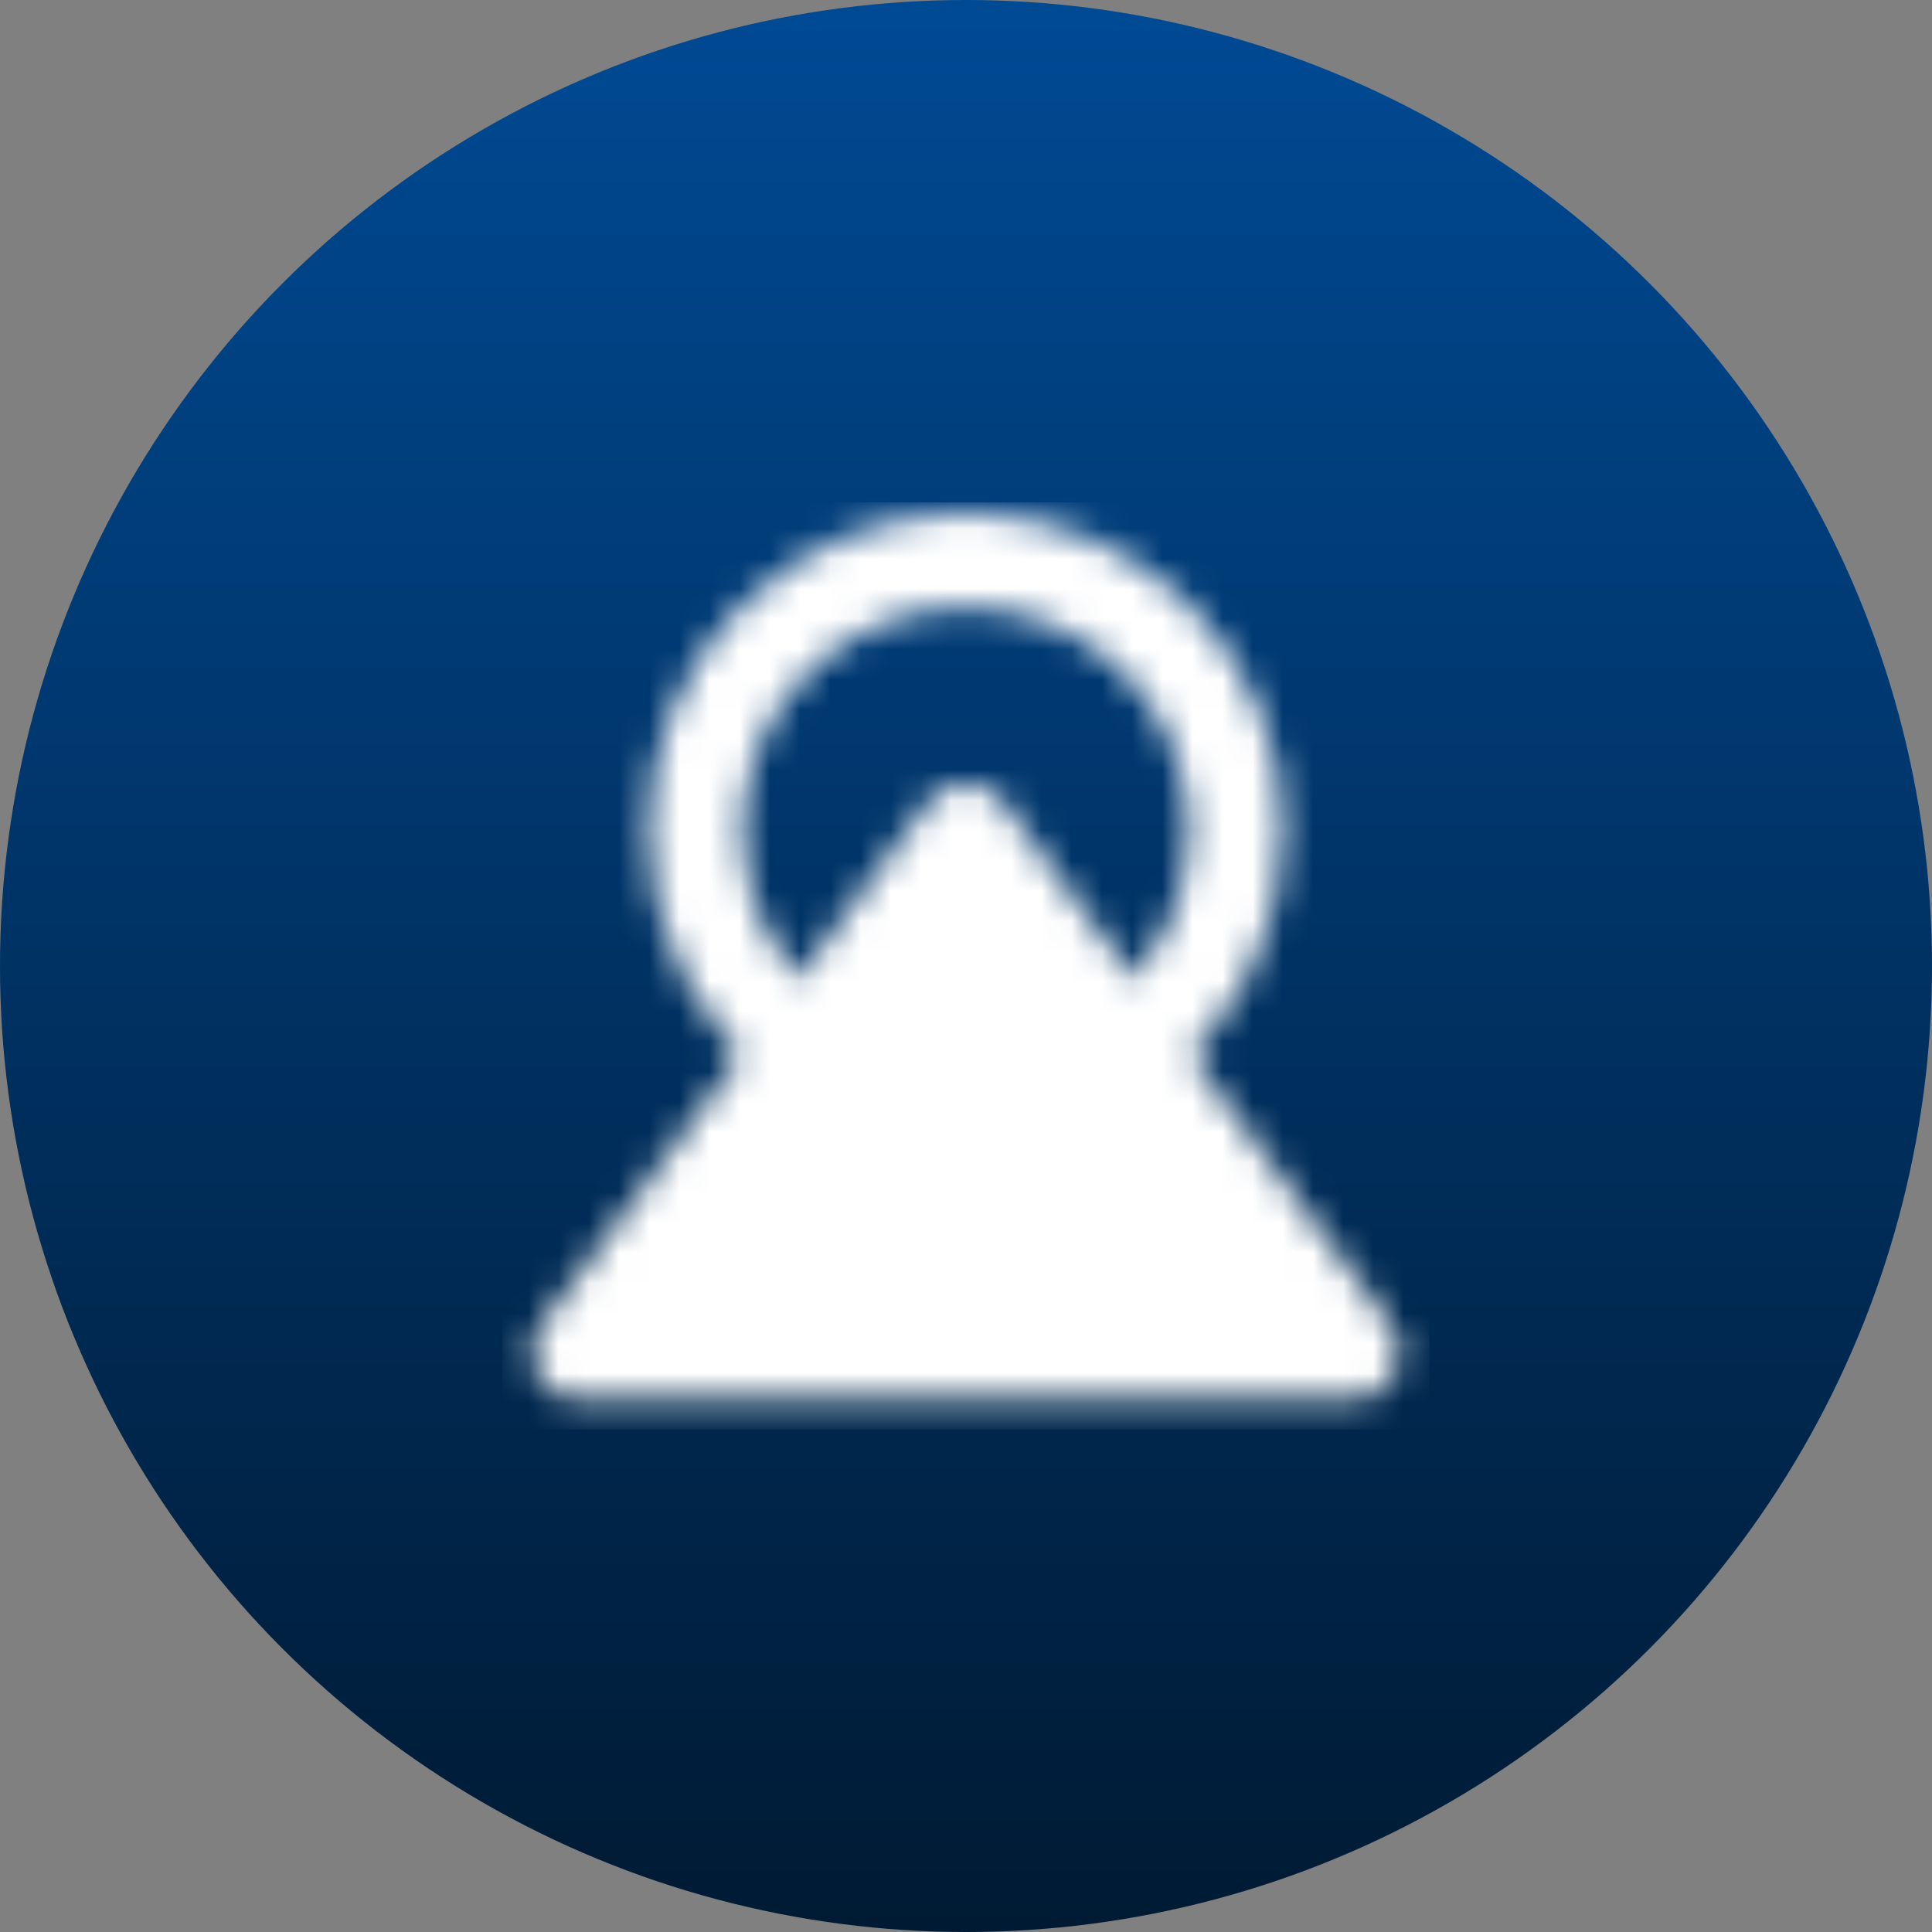
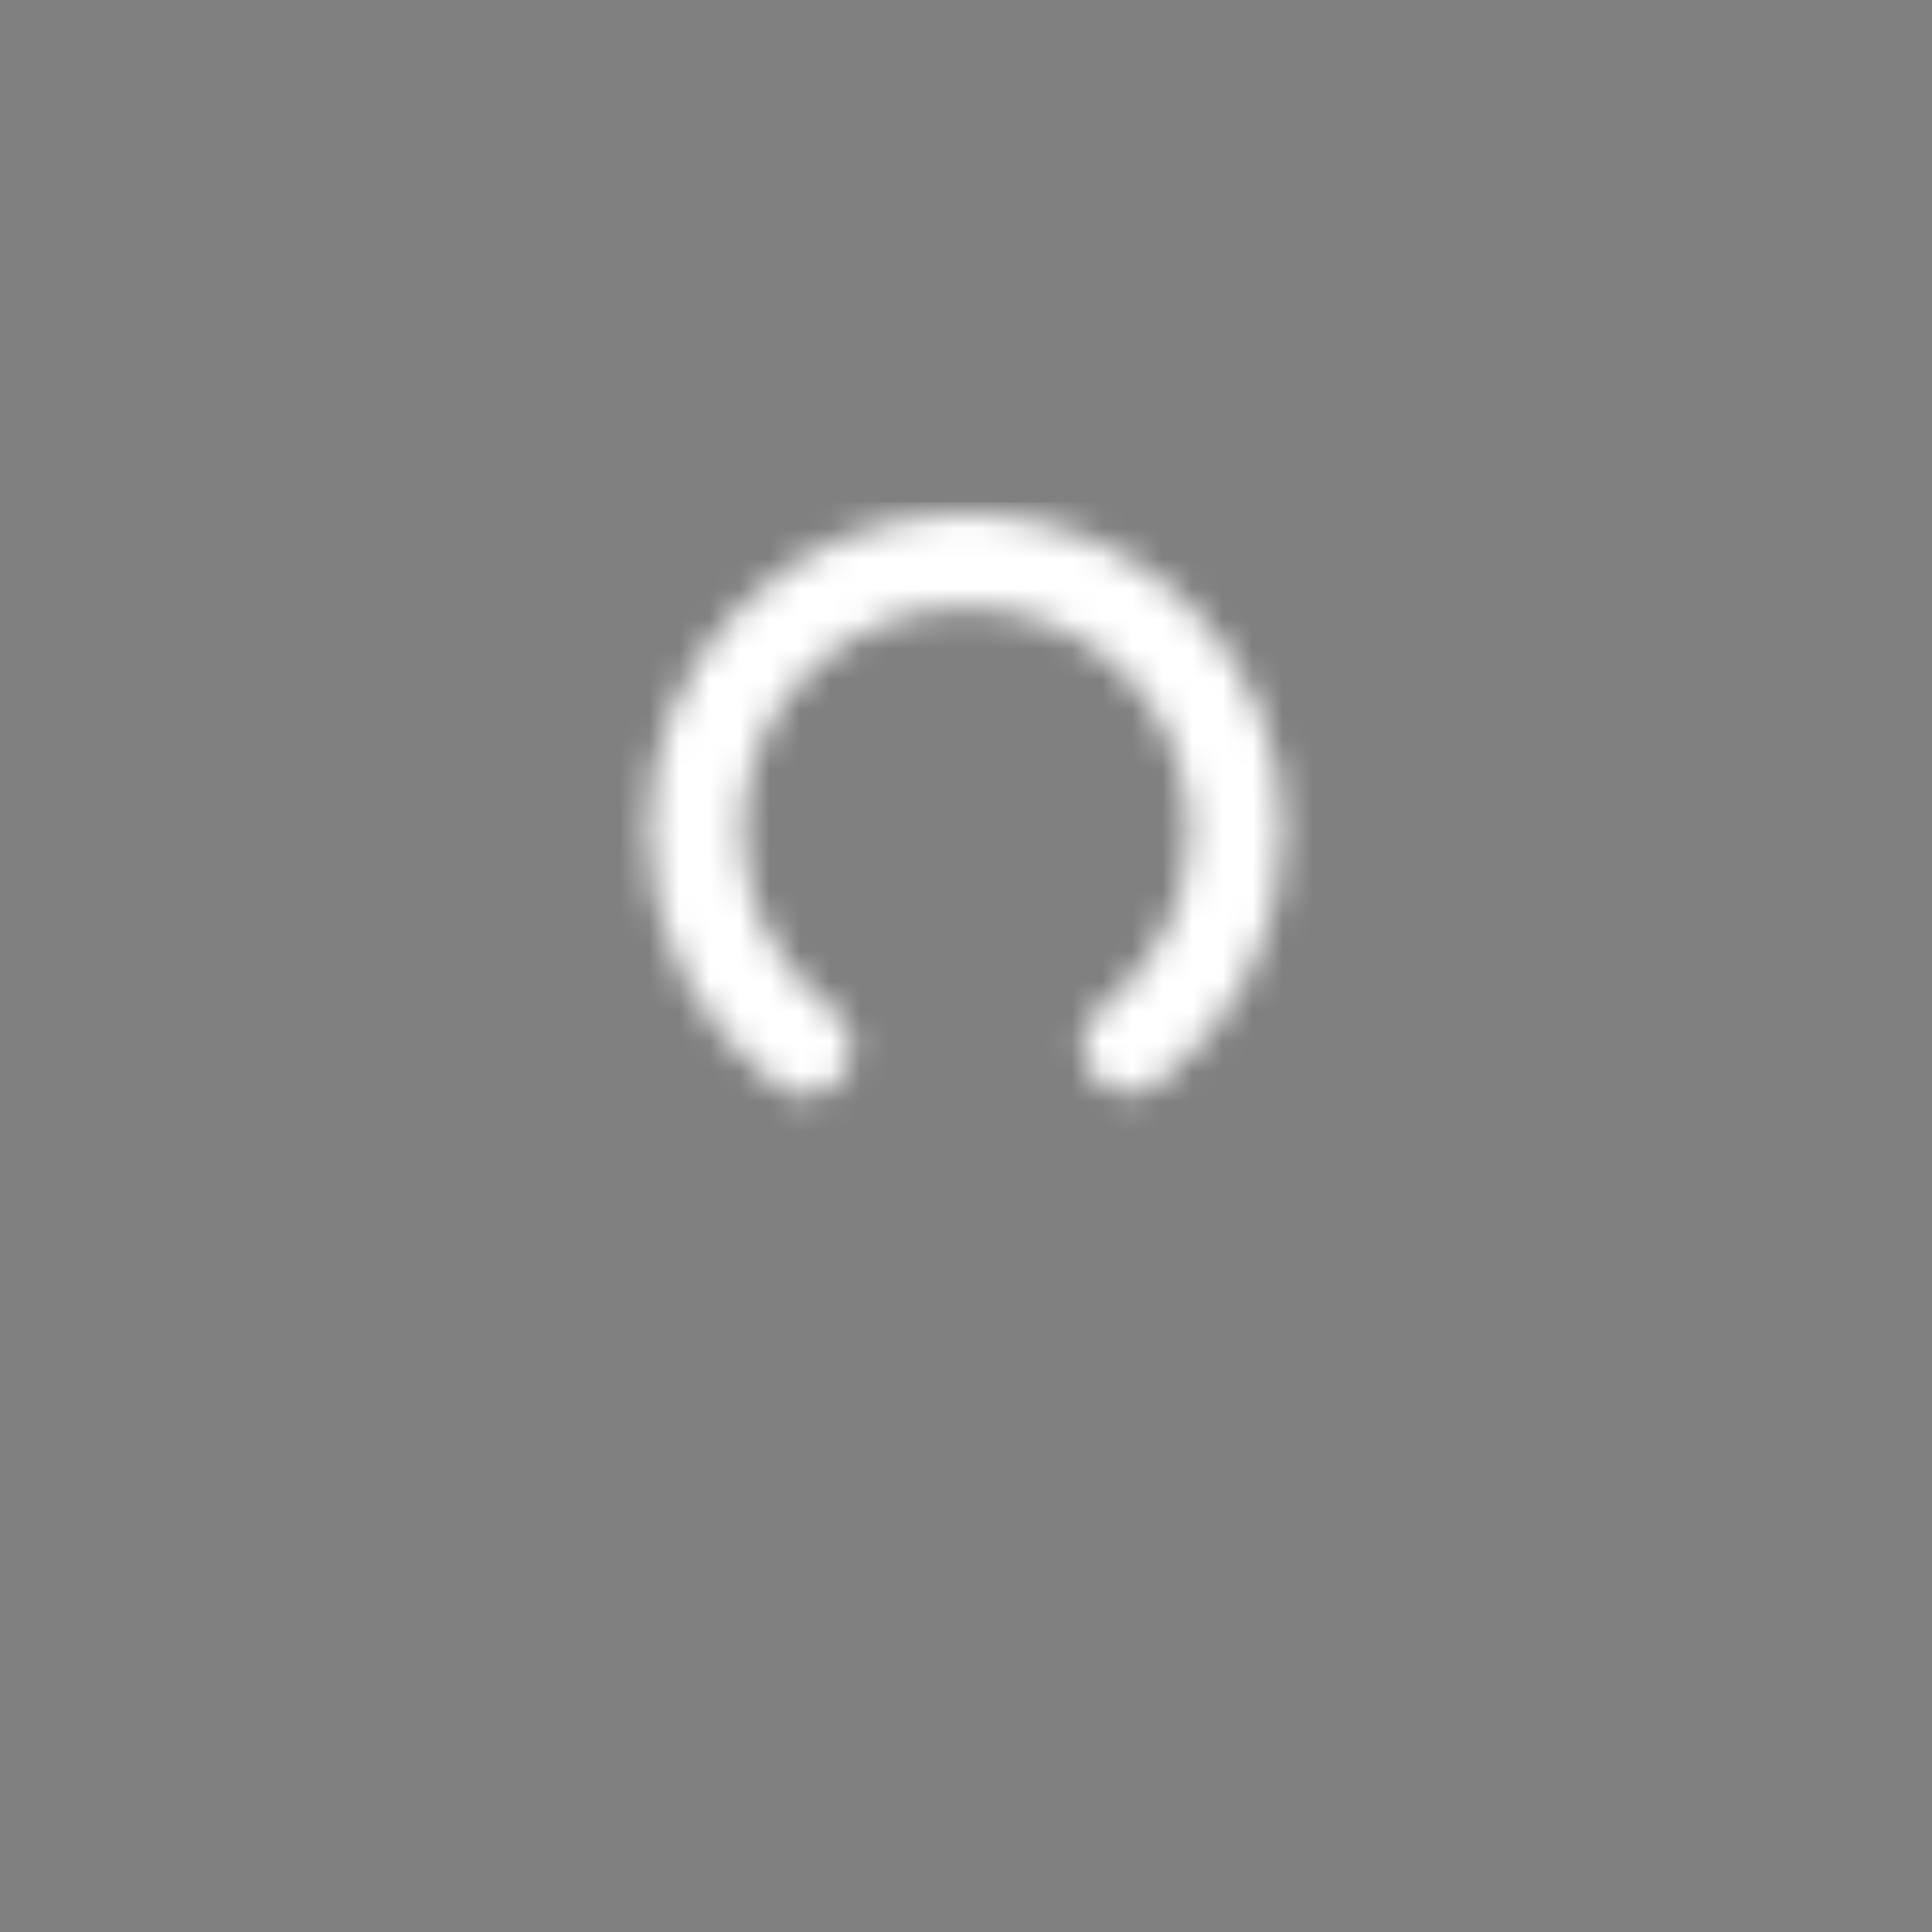
<svg xmlns="http://www.w3.org/2000/svg" width="64" height="64" viewBox="0 0 64 64" fill="none">
  <rect x="0" y="0" width="64" height="64" fill="#808080" stroke="none" />
-   <circle cx="32" cy="32" r="32" fill="url(#paint0_linear_19_41)" />
  <mask id="mask0_19_41" style="mask-type:luminance" maskUnits="userSpaceOnUse" x="17" y="16" width="30" height="31">
    <path d="M26.651 34.712C25.528 33.879 24.616 32.794 23.988 31.546C23.36 30.297 23.034 28.918 23.035 27.52C23.035 22.571 27.046 18.56 31.995 18.56C36.943 18.56 40.955 22.571 40.955 27.52C40.955 30.422 39.574 33.003 37.435 34.64" stroke="white" stroke-width="3.12" stroke-linecap="round" stroke-linejoin="round" />
-     <path fill-rule="evenodd" clip-rule="evenodd" d="M31.995 27.52L44.795 44.8H19.195L31.995 27.52Z" fill="white" stroke="white" stroke-width="3.12" stroke-linecap="round" stroke-linejoin="round" />
  </mask>
  <g mask="url(#mask0_19_41)">
    <path d="M16.64 16.64H47.36V47.36H16.64V16.64Z" fill="white" />
  </g>
  <defs>
    <linearGradient id="paint0_linear_19_41" x1="32" y1="0" x2="32" y2="64" gradientUnits="userSpaceOnUse">
      <stop stop-color="#004A94" />
      <stop offset="1" stop-color="#001A33" />
    </linearGradient>
  </defs>
</svg>